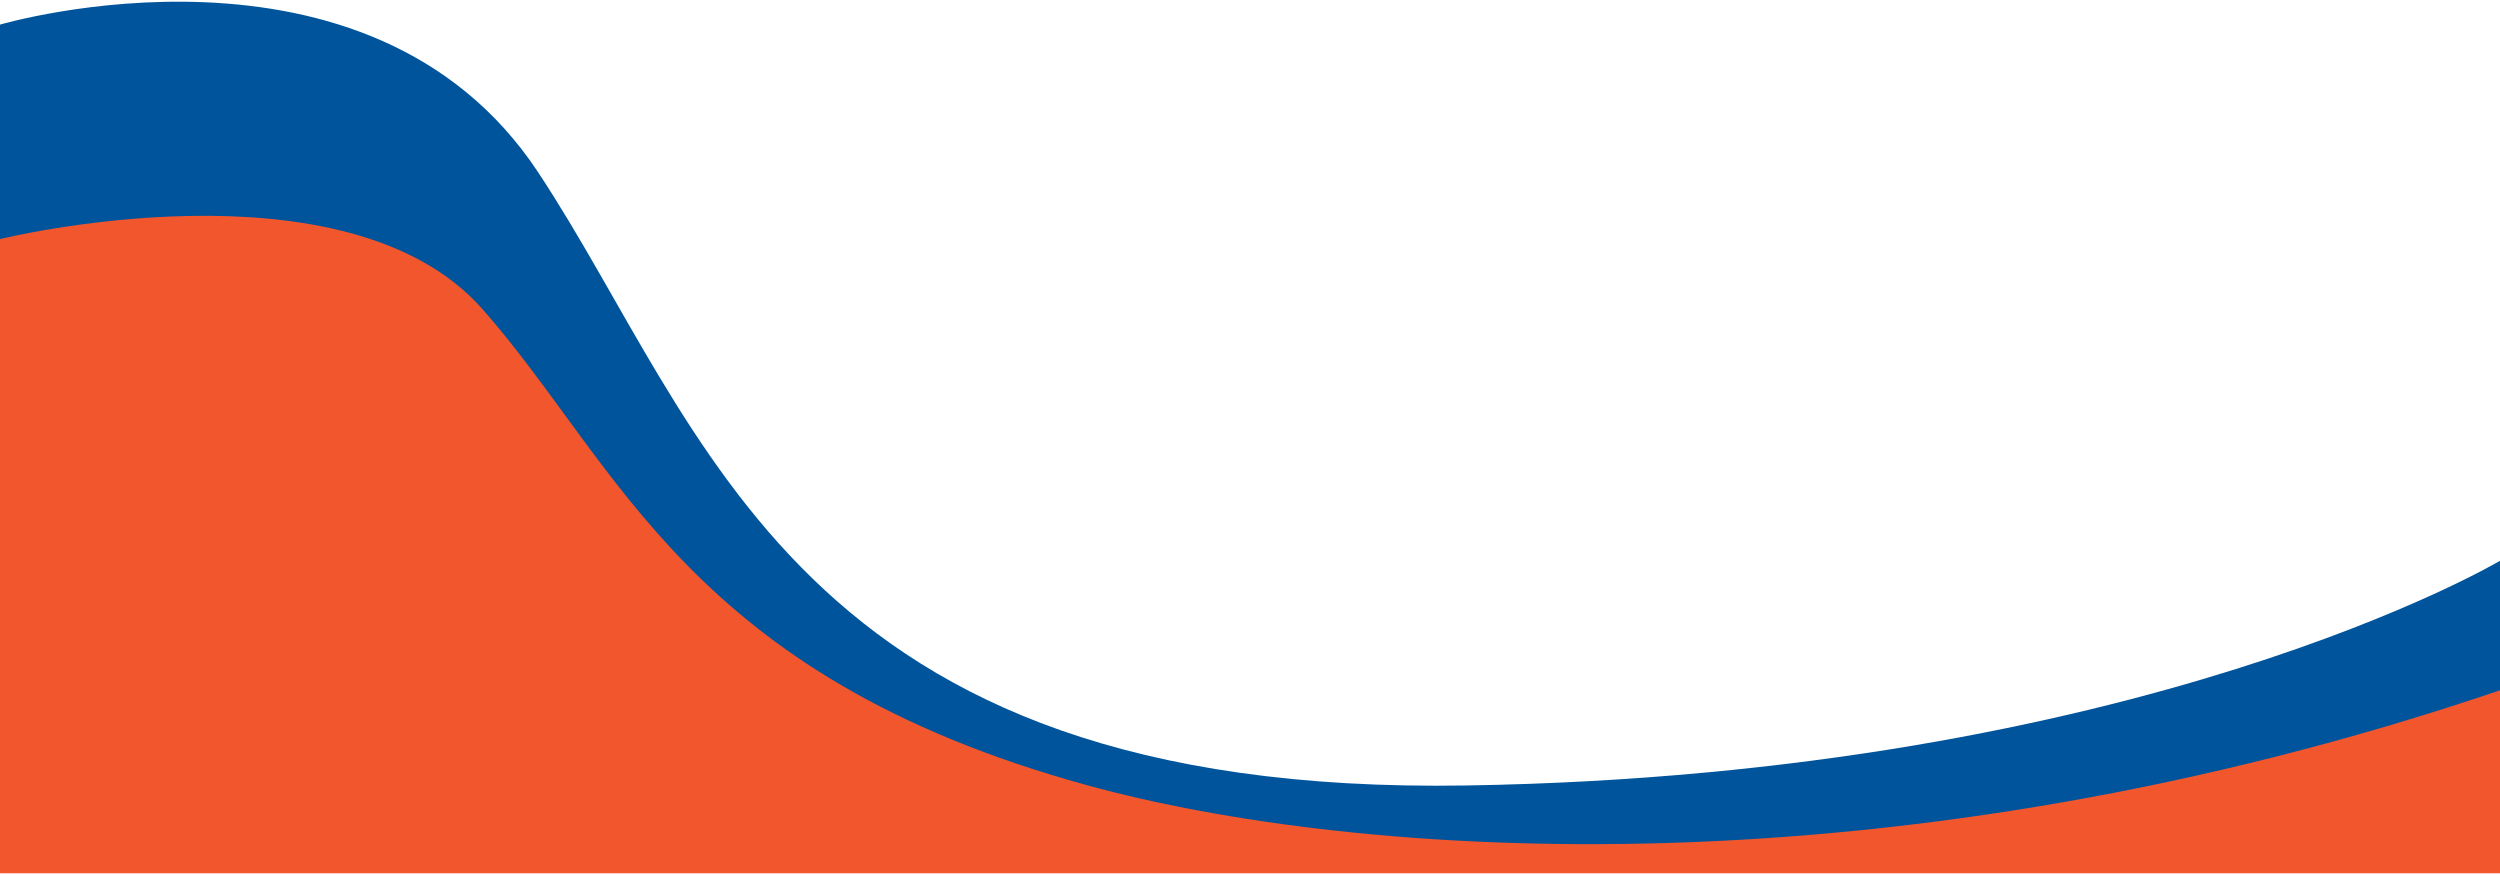
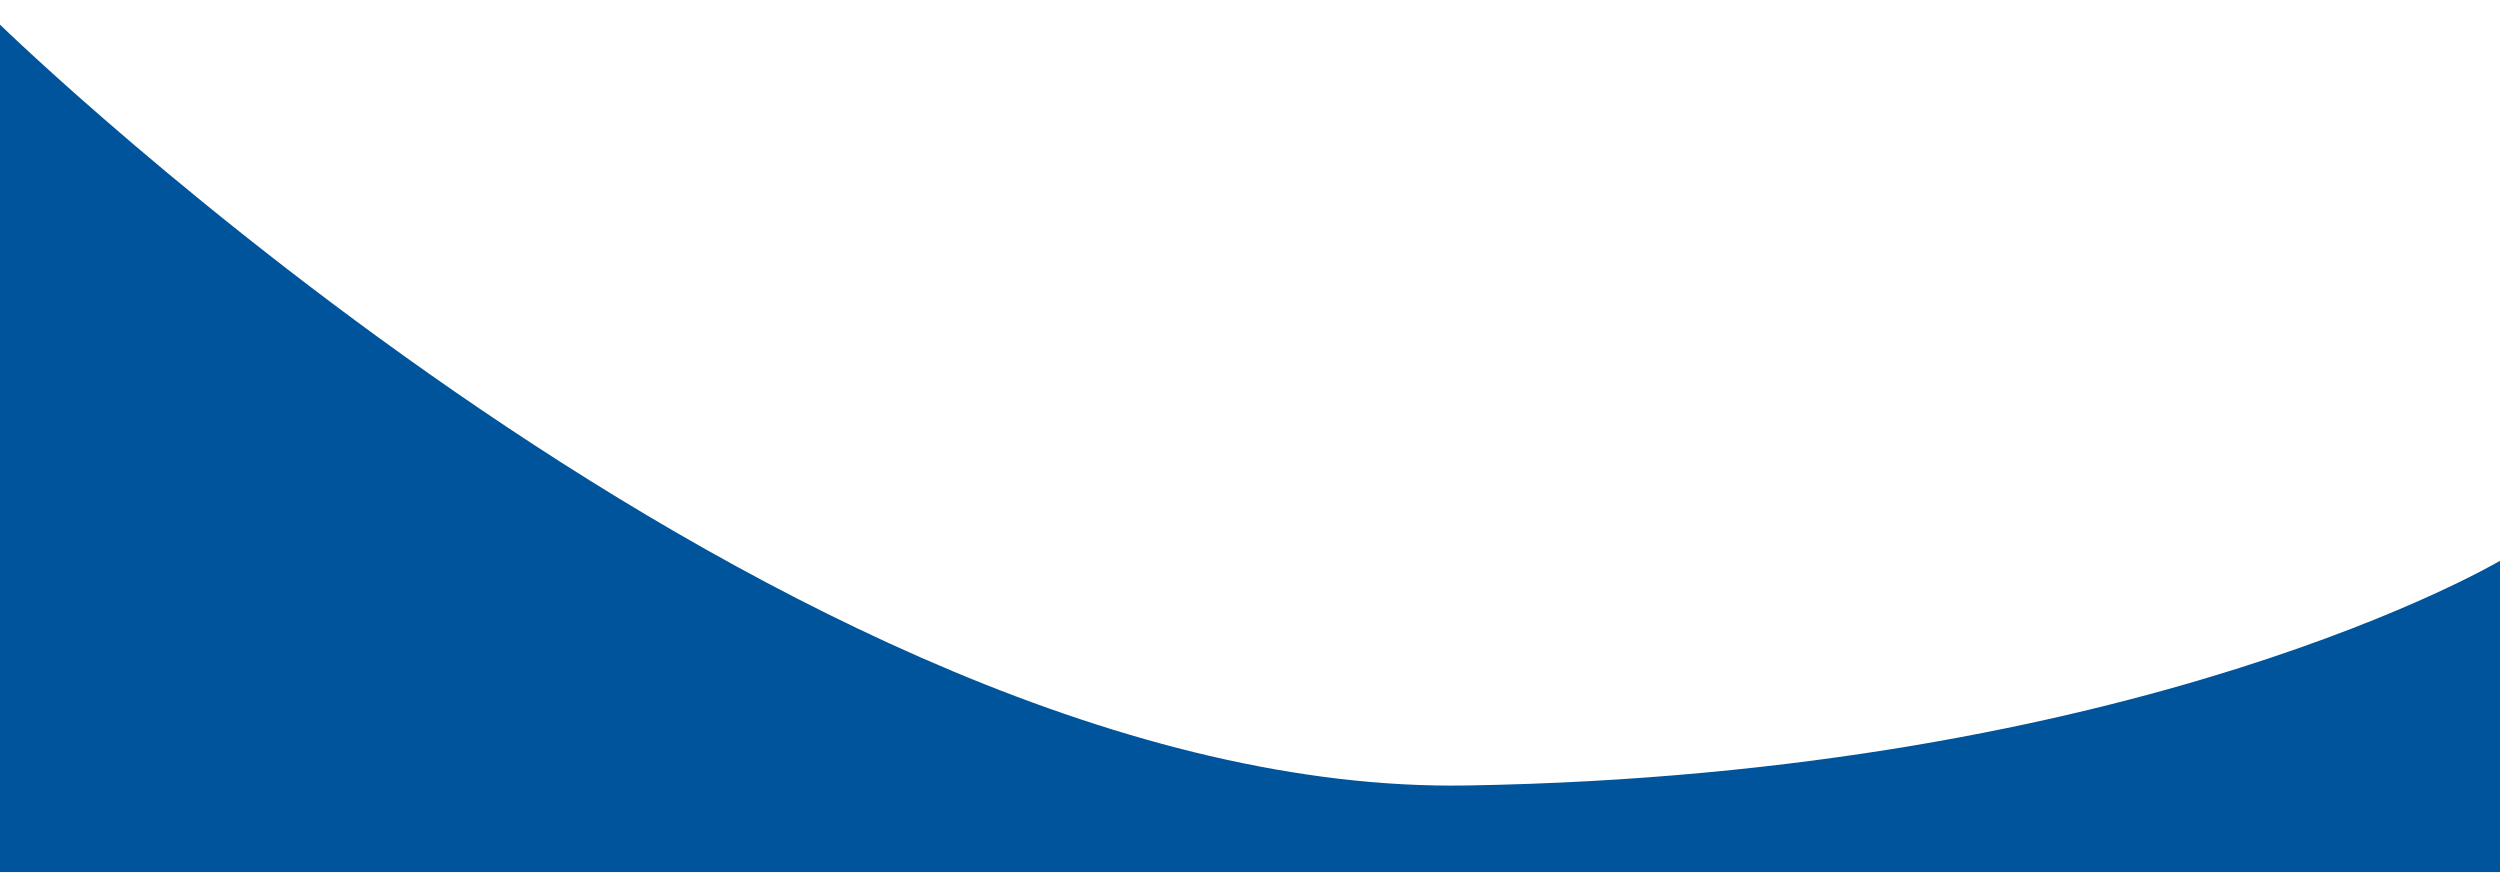
<svg xmlns="http://www.w3.org/2000/svg" id="Layer_1" data-name="Layer 1" viewBox="0 0 1440 504">
  <defs>
    <style>.cls-1{fill:#00549c;}.cls-2{fill:#f1562c;}</style>
  </defs>
-   <path class="cls-1" d="M0,14.18s212.23-62.61,309.86,84.9S456.3,458.81,844.69,452.44,1440,323,1440,323V502.32H0Z" />
-   <path class="cls-2" d="M0,137.69s199.17-49,278,40.47,117.9,210.65,347.69,274c157.85,43.5,466,63.67,814.32-54.56V503H0Z" />
+   <path class="cls-1" d="M0,14.18S456.3,458.81,844.69,452.44,1440,323,1440,323V502.32H0Z" />
</svg>